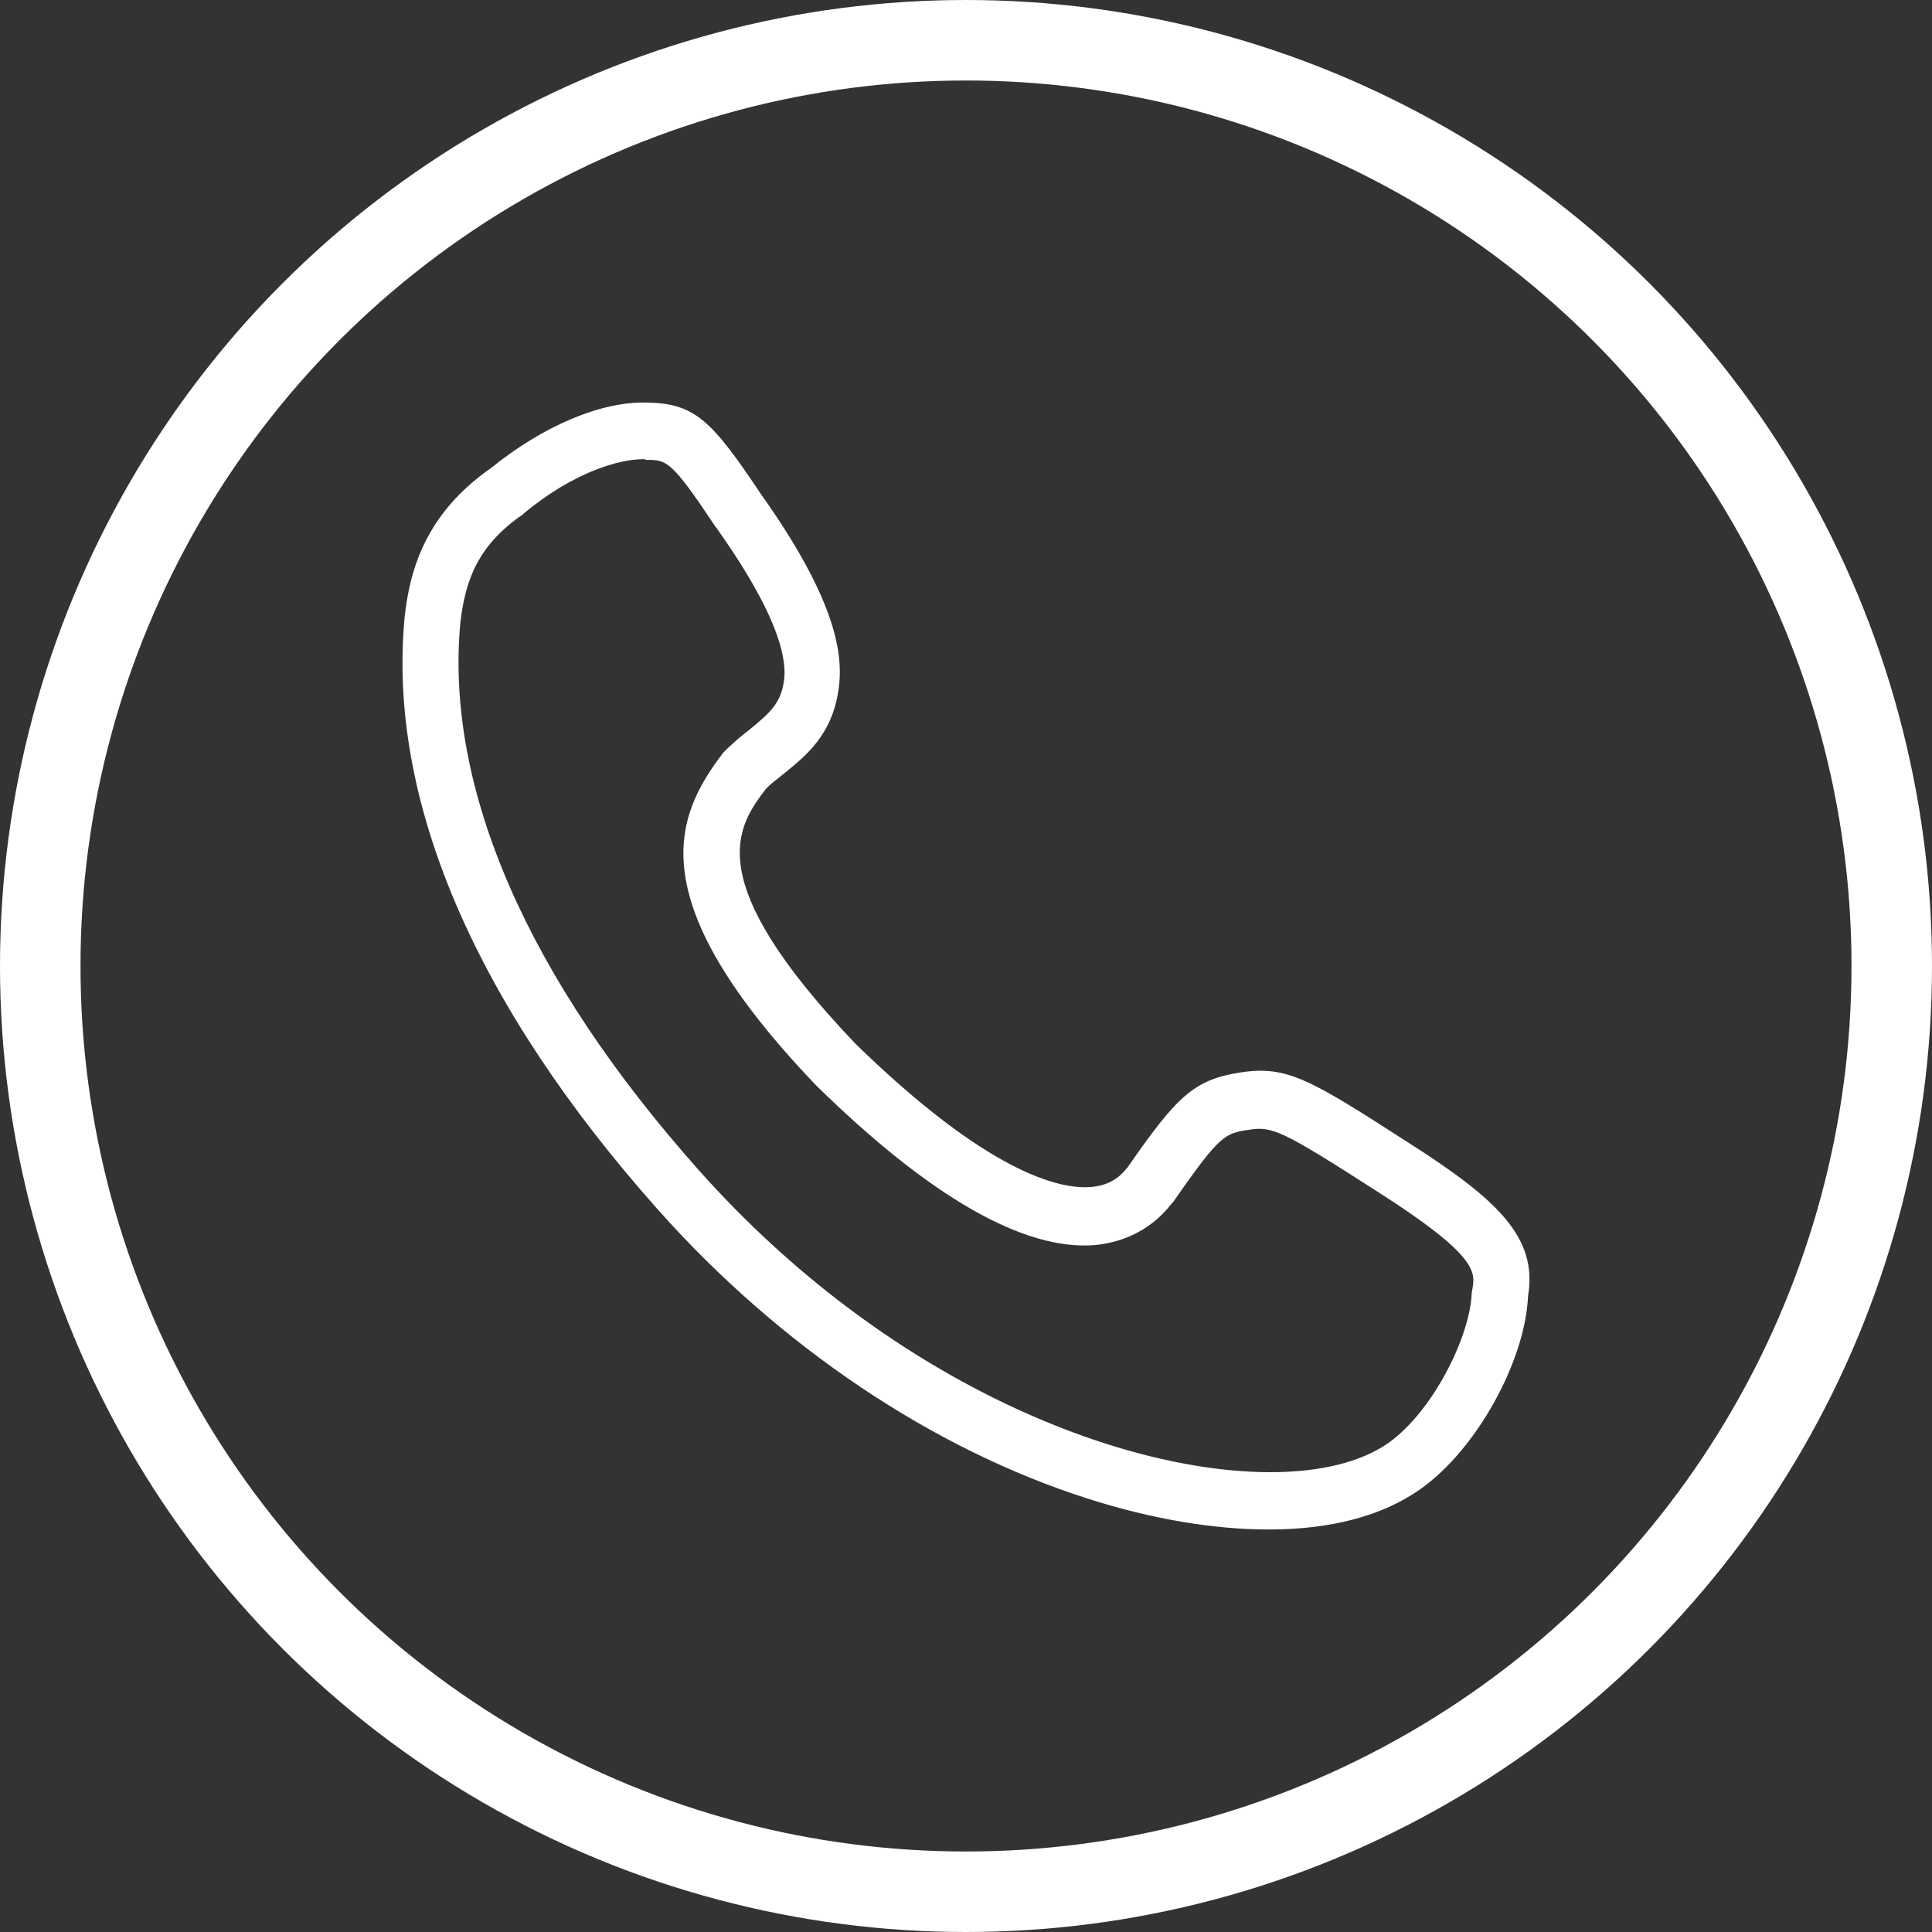
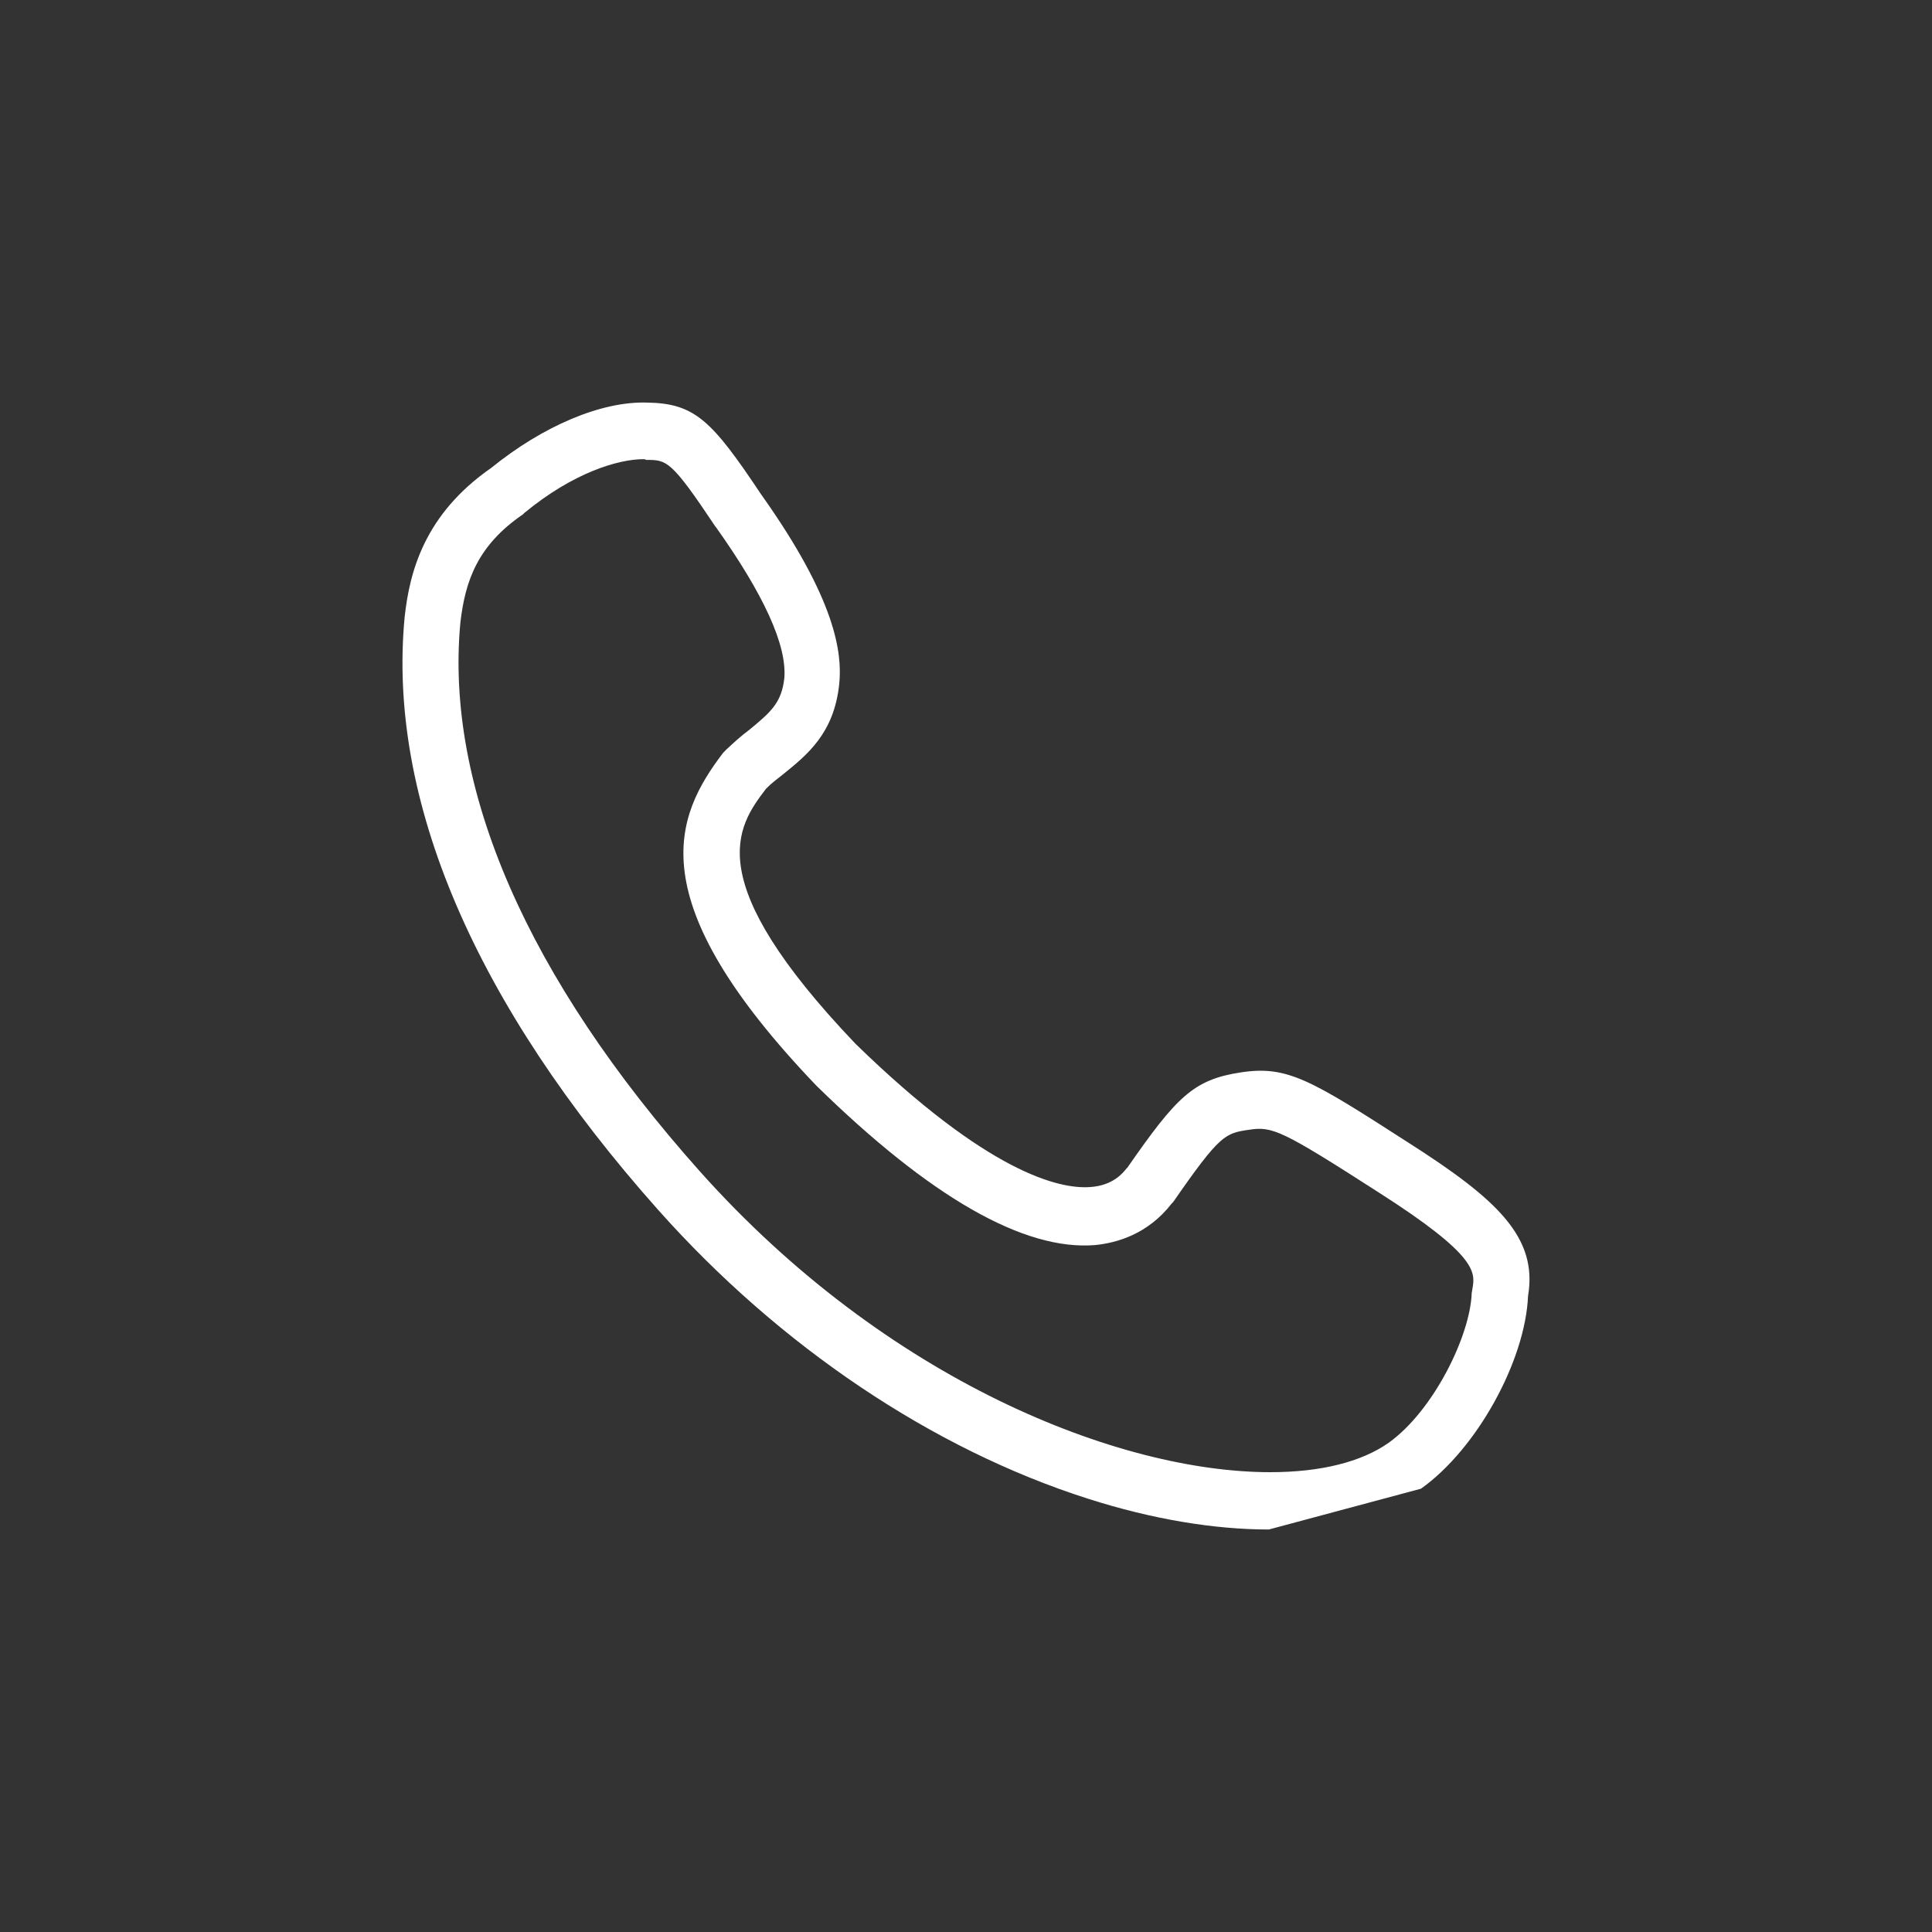
<svg xmlns="http://www.w3.org/2000/svg" width="24" height="24" viewBox="0 0 24 24" fill="none">
  <rect x="0" y="0" width="24" height="24" fill="#333333" stroke="none" />
  <g clip-path="url(#clip0_495_1703)">
-     <circle cx="12" cy="12" r="11.5" stroke="white" />
-     <path d="M15.762 19C15.089 19 14.319 18.875 13.514 18.617C11.589 18.003 9.691 16.731 8.177 15.031C5.902 12.476 4.809 9.931 5.027 7.662C5.089 7.101 5.272 6.389 6.104 5.811C6.742 5.294 7.468 4.983 8.037 5.001C8.632 5.01 8.842 5.223 9.454 6.14C10.391 7.457 10.461 8.116 10.426 8.489C10.364 9.112 10.023 9.379 9.726 9.62C9.647 9.682 9.577 9.735 9.516 9.798C9.148 10.278 8.693 10.937 10.627 12.966C12.28 14.577 13.164 14.773 13.54 14.746C13.829 14.728 13.951 14.568 13.995 14.514L14.004 14.506C14.616 13.625 14.826 13.411 15.412 13.322C15.99 13.233 16.279 13.411 17.495 14.194C18.597 14.897 19.105 15.369 18.982 16.099C18.947 16.909 18.343 18.003 17.652 18.493C17.18 18.831 16.532 19 15.762 19ZM7.993 5.704C7.678 5.704 7.118 5.873 6.515 6.371L6.497 6.389C5.937 6.772 5.78 7.208 5.719 7.733C5.526 9.789 6.55 12.147 8.693 14.55C11.021 17.158 13.908 18.288 15.78 18.288C16.401 18.288 16.909 18.163 17.25 17.923C17.81 17.523 18.265 16.588 18.282 16.063L18.291 16.01C18.326 15.805 18.361 15.6 17.119 14.808C15.929 14.043 15.806 13.989 15.518 14.034C15.22 14.078 15.159 14.087 14.573 14.933L14.555 14.951C14.258 15.333 13.873 15.44 13.601 15.467C12.718 15.538 11.554 14.87 10.146 13.491L10.137 13.482C7.923 11.168 8.387 10.136 8.982 9.353L9.026 9.308C9.122 9.219 9.209 9.139 9.306 9.068C9.577 8.845 9.708 8.73 9.743 8.427C9.778 8.018 9.489 7.386 8.894 6.549L8.886 6.54C8.335 5.713 8.282 5.713 8.028 5.713C8.011 5.704 8.002 5.704 7.993 5.704Z" fill="white" />
+     <path d="M15.762 19C15.089 19 14.319 18.875 13.514 18.617C11.589 18.003 9.691 16.731 8.177 15.031C5.902 12.476 4.809 9.931 5.027 7.662C5.089 7.101 5.272 6.389 6.104 5.811C6.742 5.294 7.468 4.983 8.037 5.001C8.632 5.01 8.842 5.223 9.454 6.14C10.391 7.457 10.461 8.116 10.426 8.489C10.364 9.112 10.023 9.379 9.726 9.62C9.647 9.682 9.577 9.735 9.516 9.798C9.148 10.278 8.693 10.937 10.627 12.966C12.28 14.577 13.164 14.773 13.54 14.746C13.829 14.728 13.951 14.568 13.995 14.514L14.004 14.506C14.616 13.625 14.826 13.411 15.412 13.322C15.99 13.233 16.279 13.411 17.495 14.194C18.597 14.897 19.105 15.369 18.982 16.099C18.947 16.909 18.343 18.003 17.652 18.493ZM7.993 5.704C7.678 5.704 7.118 5.873 6.515 6.371L6.497 6.389C5.937 6.772 5.78 7.208 5.719 7.733C5.526 9.789 6.55 12.147 8.693 14.55C11.021 17.158 13.908 18.288 15.78 18.288C16.401 18.288 16.909 18.163 17.25 17.923C17.81 17.523 18.265 16.588 18.282 16.063L18.291 16.01C18.326 15.805 18.361 15.6 17.119 14.808C15.929 14.043 15.806 13.989 15.518 14.034C15.22 14.078 15.159 14.087 14.573 14.933L14.555 14.951C14.258 15.333 13.873 15.44 13.601 15.467C12.718 15.538 11.554 14.87 10.146 13.491L10.137 13.482C7.923 11.168 8.387 10.136 8.982 9.353L9.026 9.308C9.122 9.219 9.209 9.139 9.306 9.068C9.577 8.845 9.708 8.73 9.743 8.427C9.778 8.018 9.489 7.386 8.894 6.549L8.886 6.54C8.335 5.713 8.282 5.713 8.028 5.713C8.011 5.704 8.002 5.704 7.993 5.704Z" fill="white" />
  </g>
  <defs>
    <clipPath id="clip0_495_1703">
      <rect width="24" height="24" fill="white" />
    </clipPath>
  </defs>
</svg>